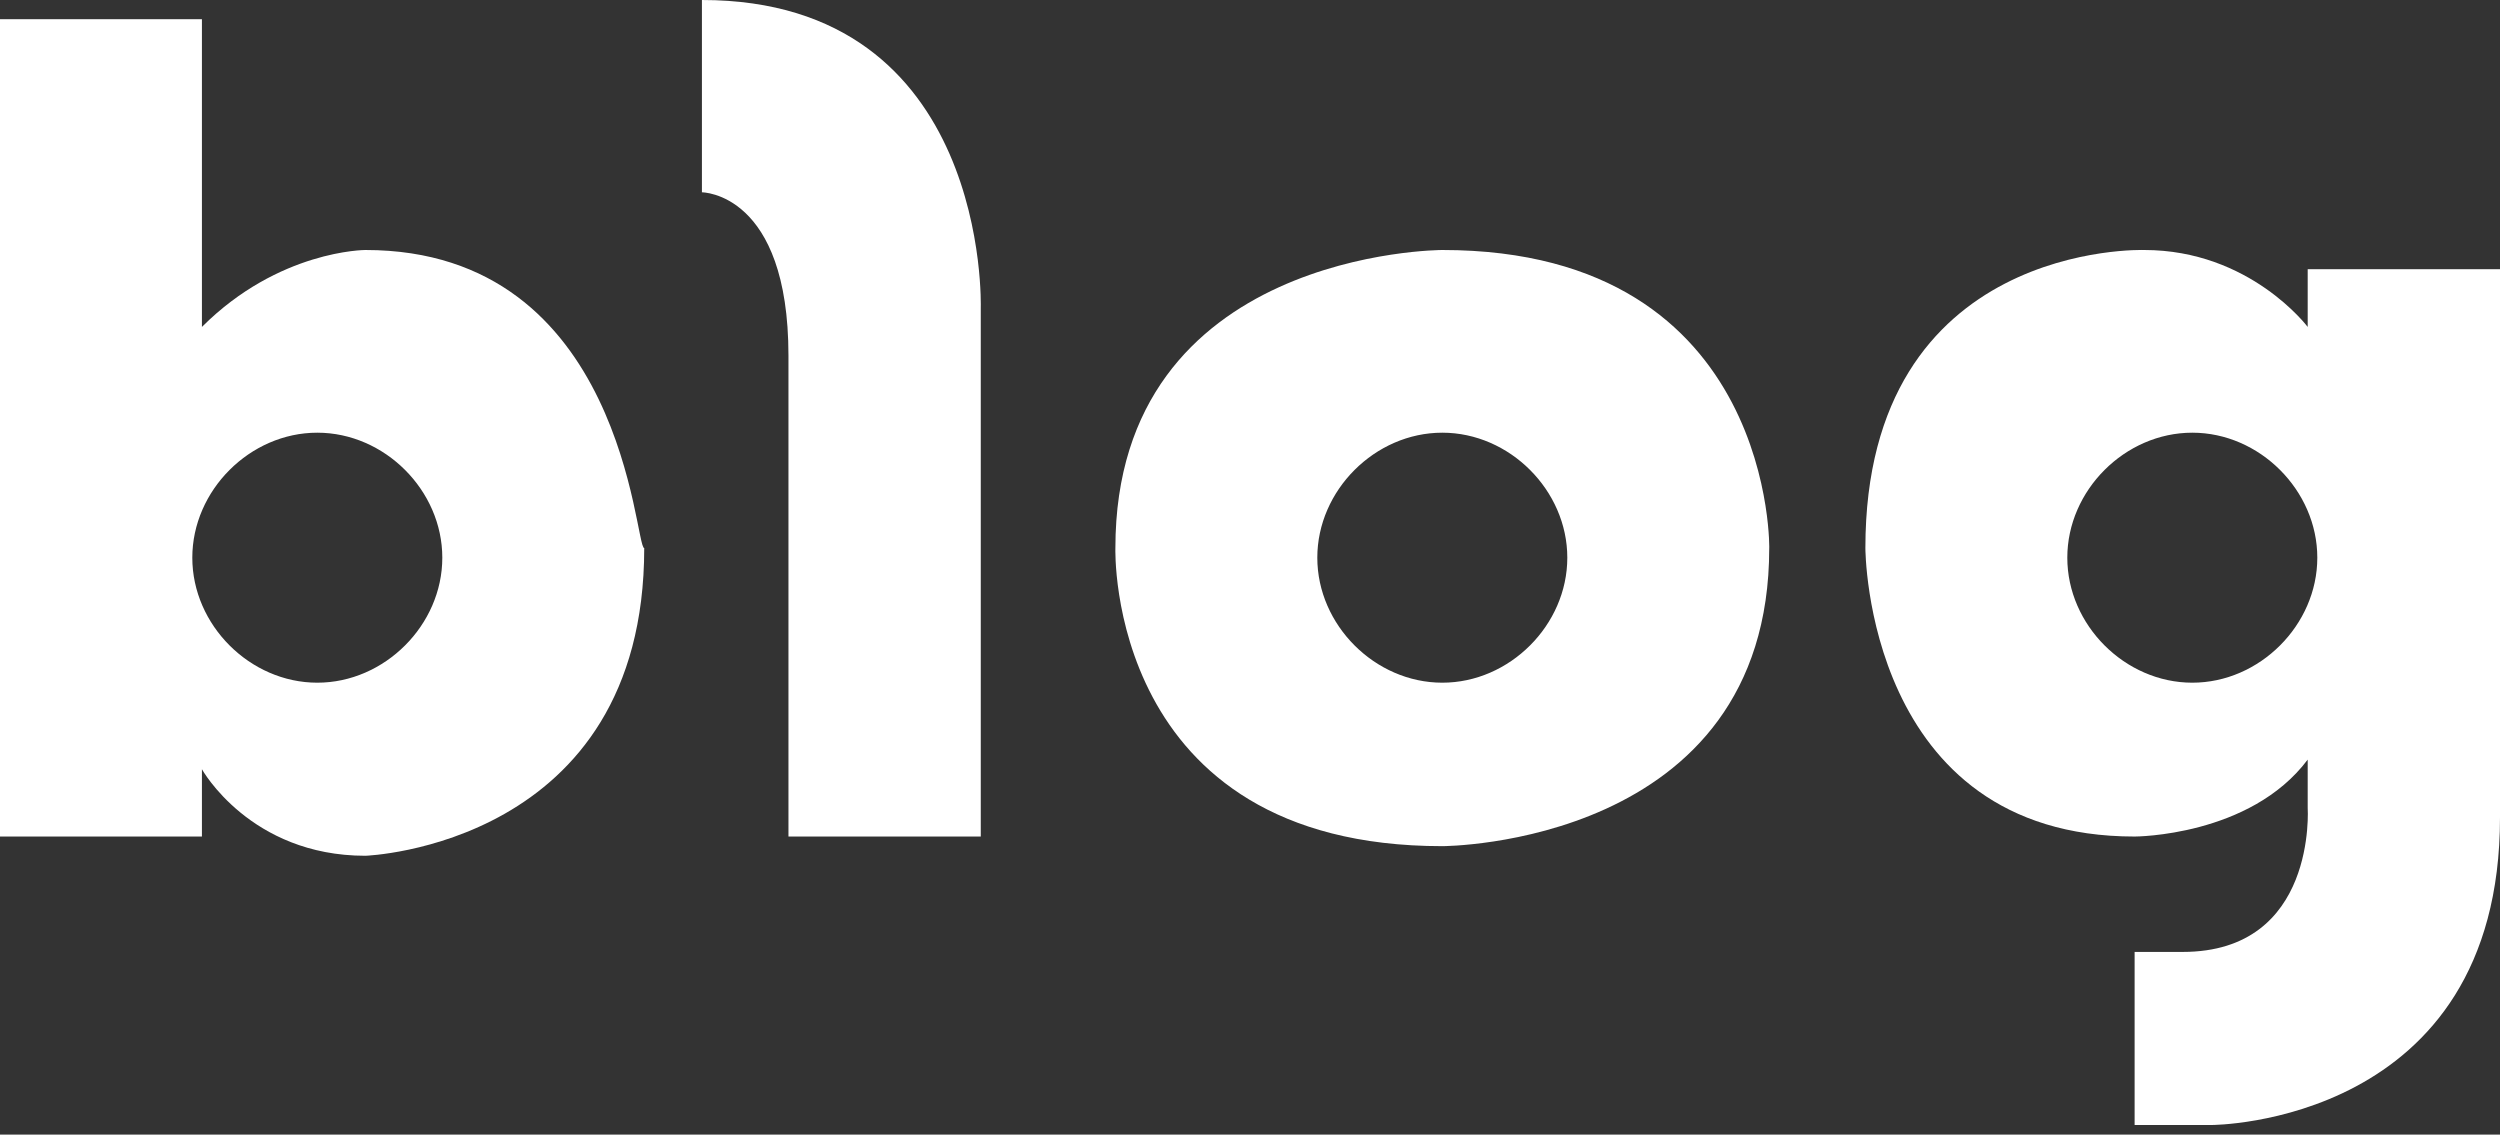
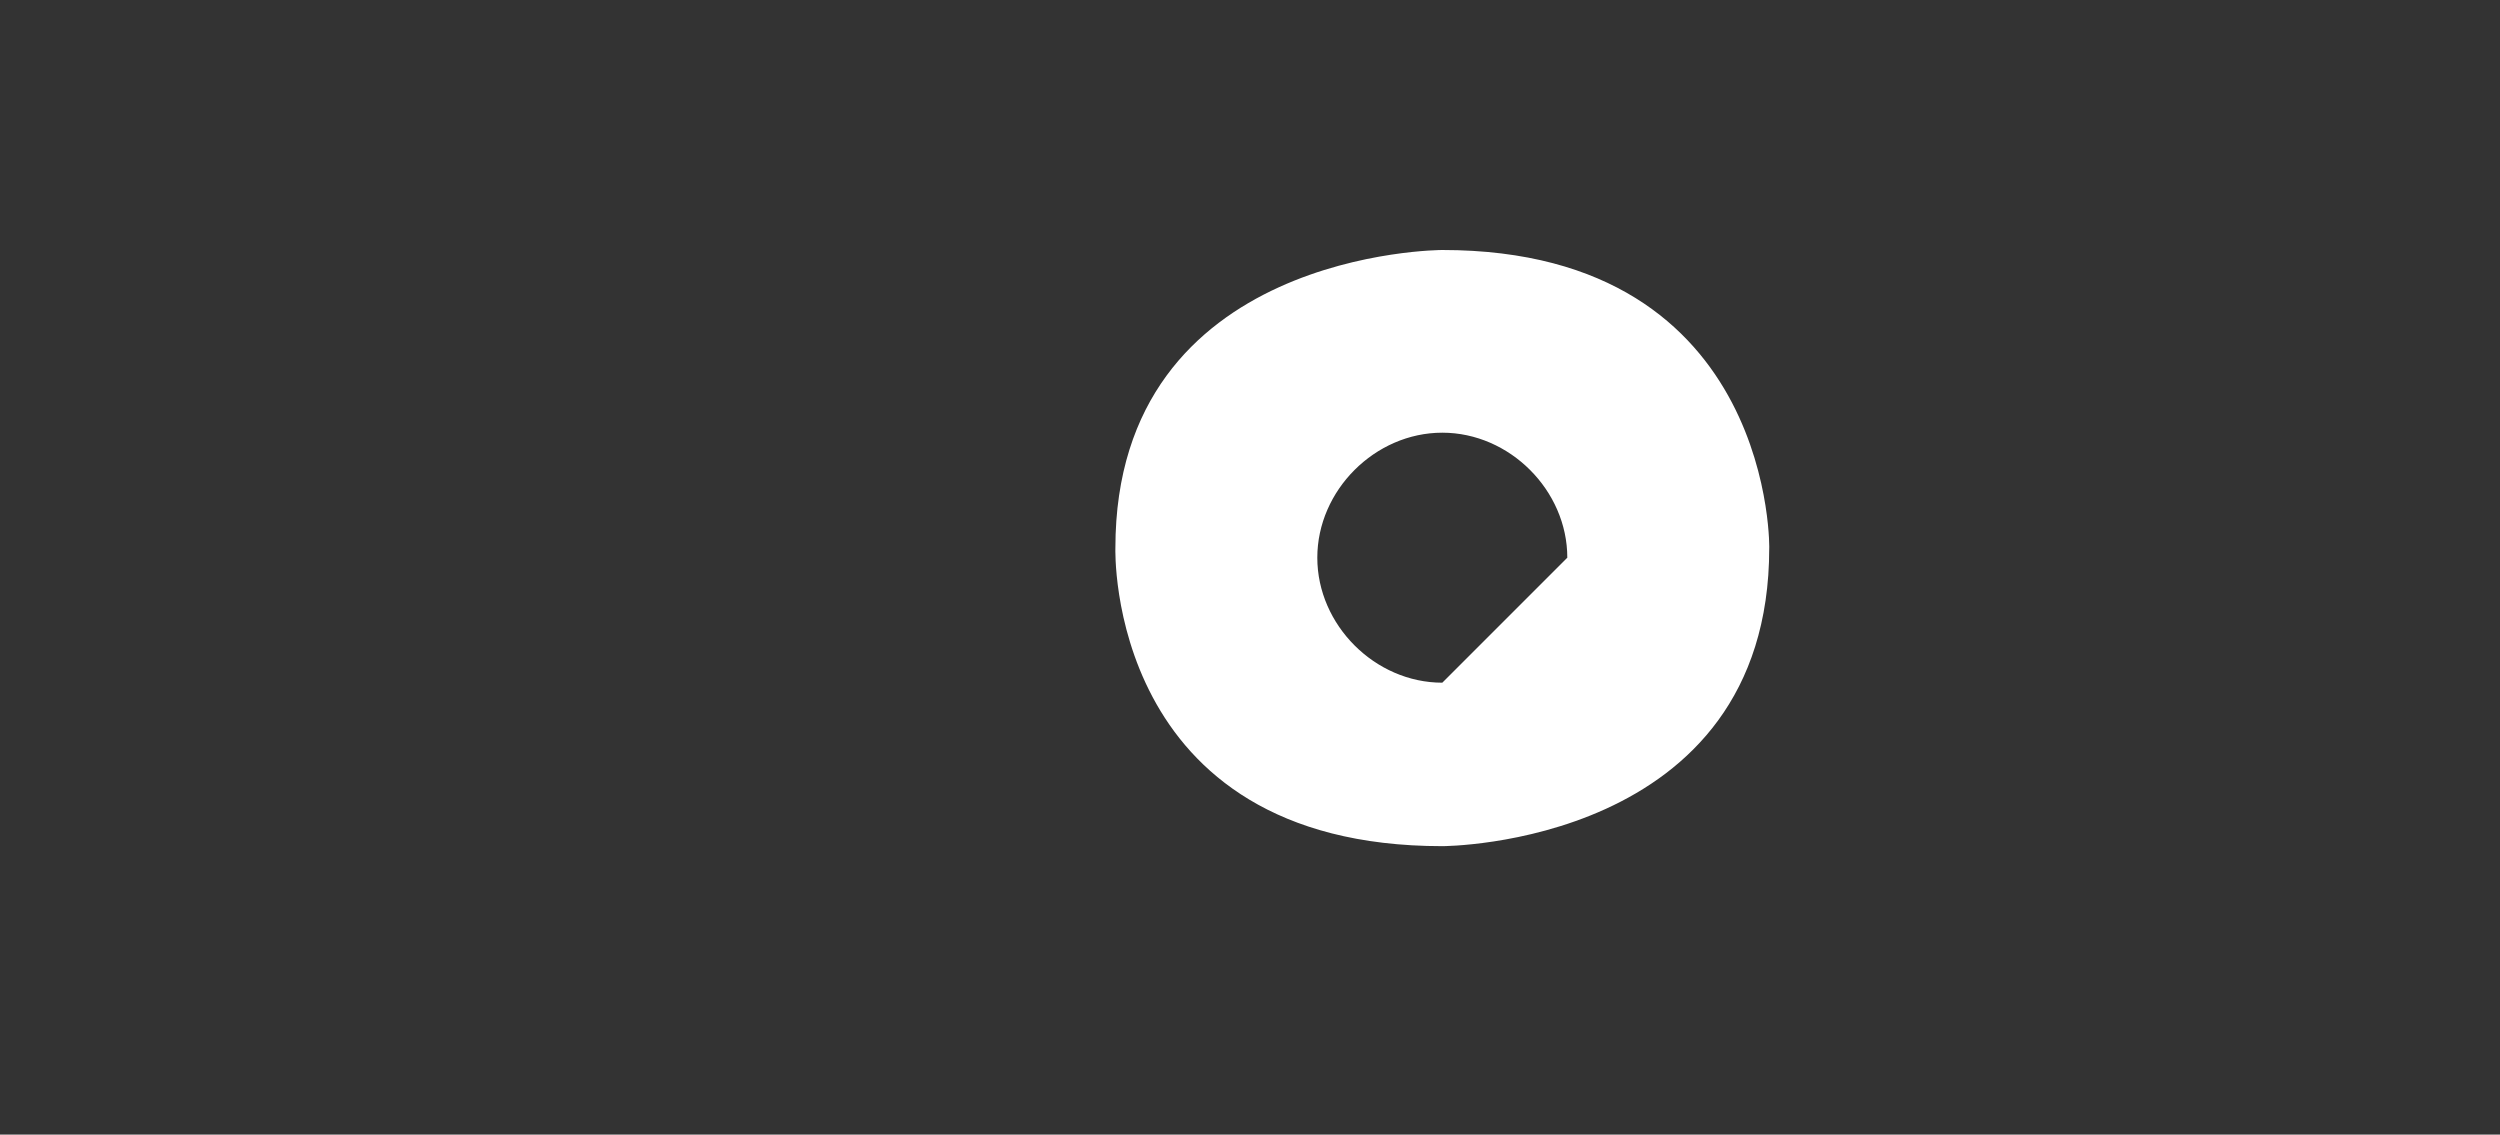
<svg xmlns="http://www.w3.org/2000/svg" version="1.1" id="레이어_1" x="0px" y="0px" viewBox="0 0 26 11.8" style="enable-background:new 0 0 26 11.8;" xml:space="preserve">
  <rect x="0" y="0" width="26" height="11.8" fill="#333333" stroke="none" />
  <style type="text/css">
	.st0{fill:#FFFFFF;}
</style>
  <g>
-     <path class="st0" d="M3.8,2.6c0,0-0.9,0-1.7,0.8V0.2H0v8.5h2.1V8c0,0,0.5,0.9,1.7,0.9c0,0,2.9-0.1,2.9-3.2C6.6,5.7,6.5,2.6,3.8,2.6    M3.3,7.1C2.6,7.1,2,6.5,2,5.8c0-0.7,0.6-1.3,1.3-1.3c0.7,0,1.3,0.6,1.3,1.3C4.6,6.5,4,7.1,3.3,7.1" />
-     <path class="st0" d="M7.3,0v2c0,0,0.9,0,0.9,1.7v5h2V3.2C10.2,3.2,10.3,0,7.3,0" />
-     <path class="st0" d="M15,2.6c0,0-3.4,0-3.4,3.1c0,0-0.1,3.1,3.4,3.1c0,0,3.4,0,3.4-3.1C18.4,5.8,18.5,2.6,15,2.6 M15,7.1   c-0.7,0-1.3-0.6-1.3-1.3c0-0.7,0.6-1.3,1.3-1.3c0.7,0,1.3,0.6,1.3,1.3C16.3,6.5,15.7,7.1,15,7.1" />
-     <path class="st0" d="M24,2.8v0.6c0,0-0.6-0.8-1.7-0.8c0,0-2.9-0.1-2.9,3.1c0,0,0,3,2.8,3c0,0,1.2,0,1.8-0.8v0.5   c0,0,0.1,1.5-1.3,1.5h-0.5v1.8H23c0,0,3,0,3-3.2V2.8H24z M22.8,7.1c-0.7,0-1.3-0.6-1.3-1.3c0-0.7,0.6-1.3,1.3-1.3   c0.7,0,1.3,0.6,1.3,1.3C24.1,6.5,23.5,7.1,22.8,7.1" />
+     <path class="st0" d="M15,2.6c0,0-3.4,0-3.4,3.1c0,0-0.1,3.1,3.4,3.1c0,0,3.4,0,3.4-3.1C18.4,5.8,18.5,2.6,15,2.6 M15,7.1   c-0.7,0-1.3-0.6-1.3-1.3c0-0.7,0.6-1.3,1.3-1.3c0.7,0,1.3,0.6,1.3,1.3" />
  </g>
</svg>